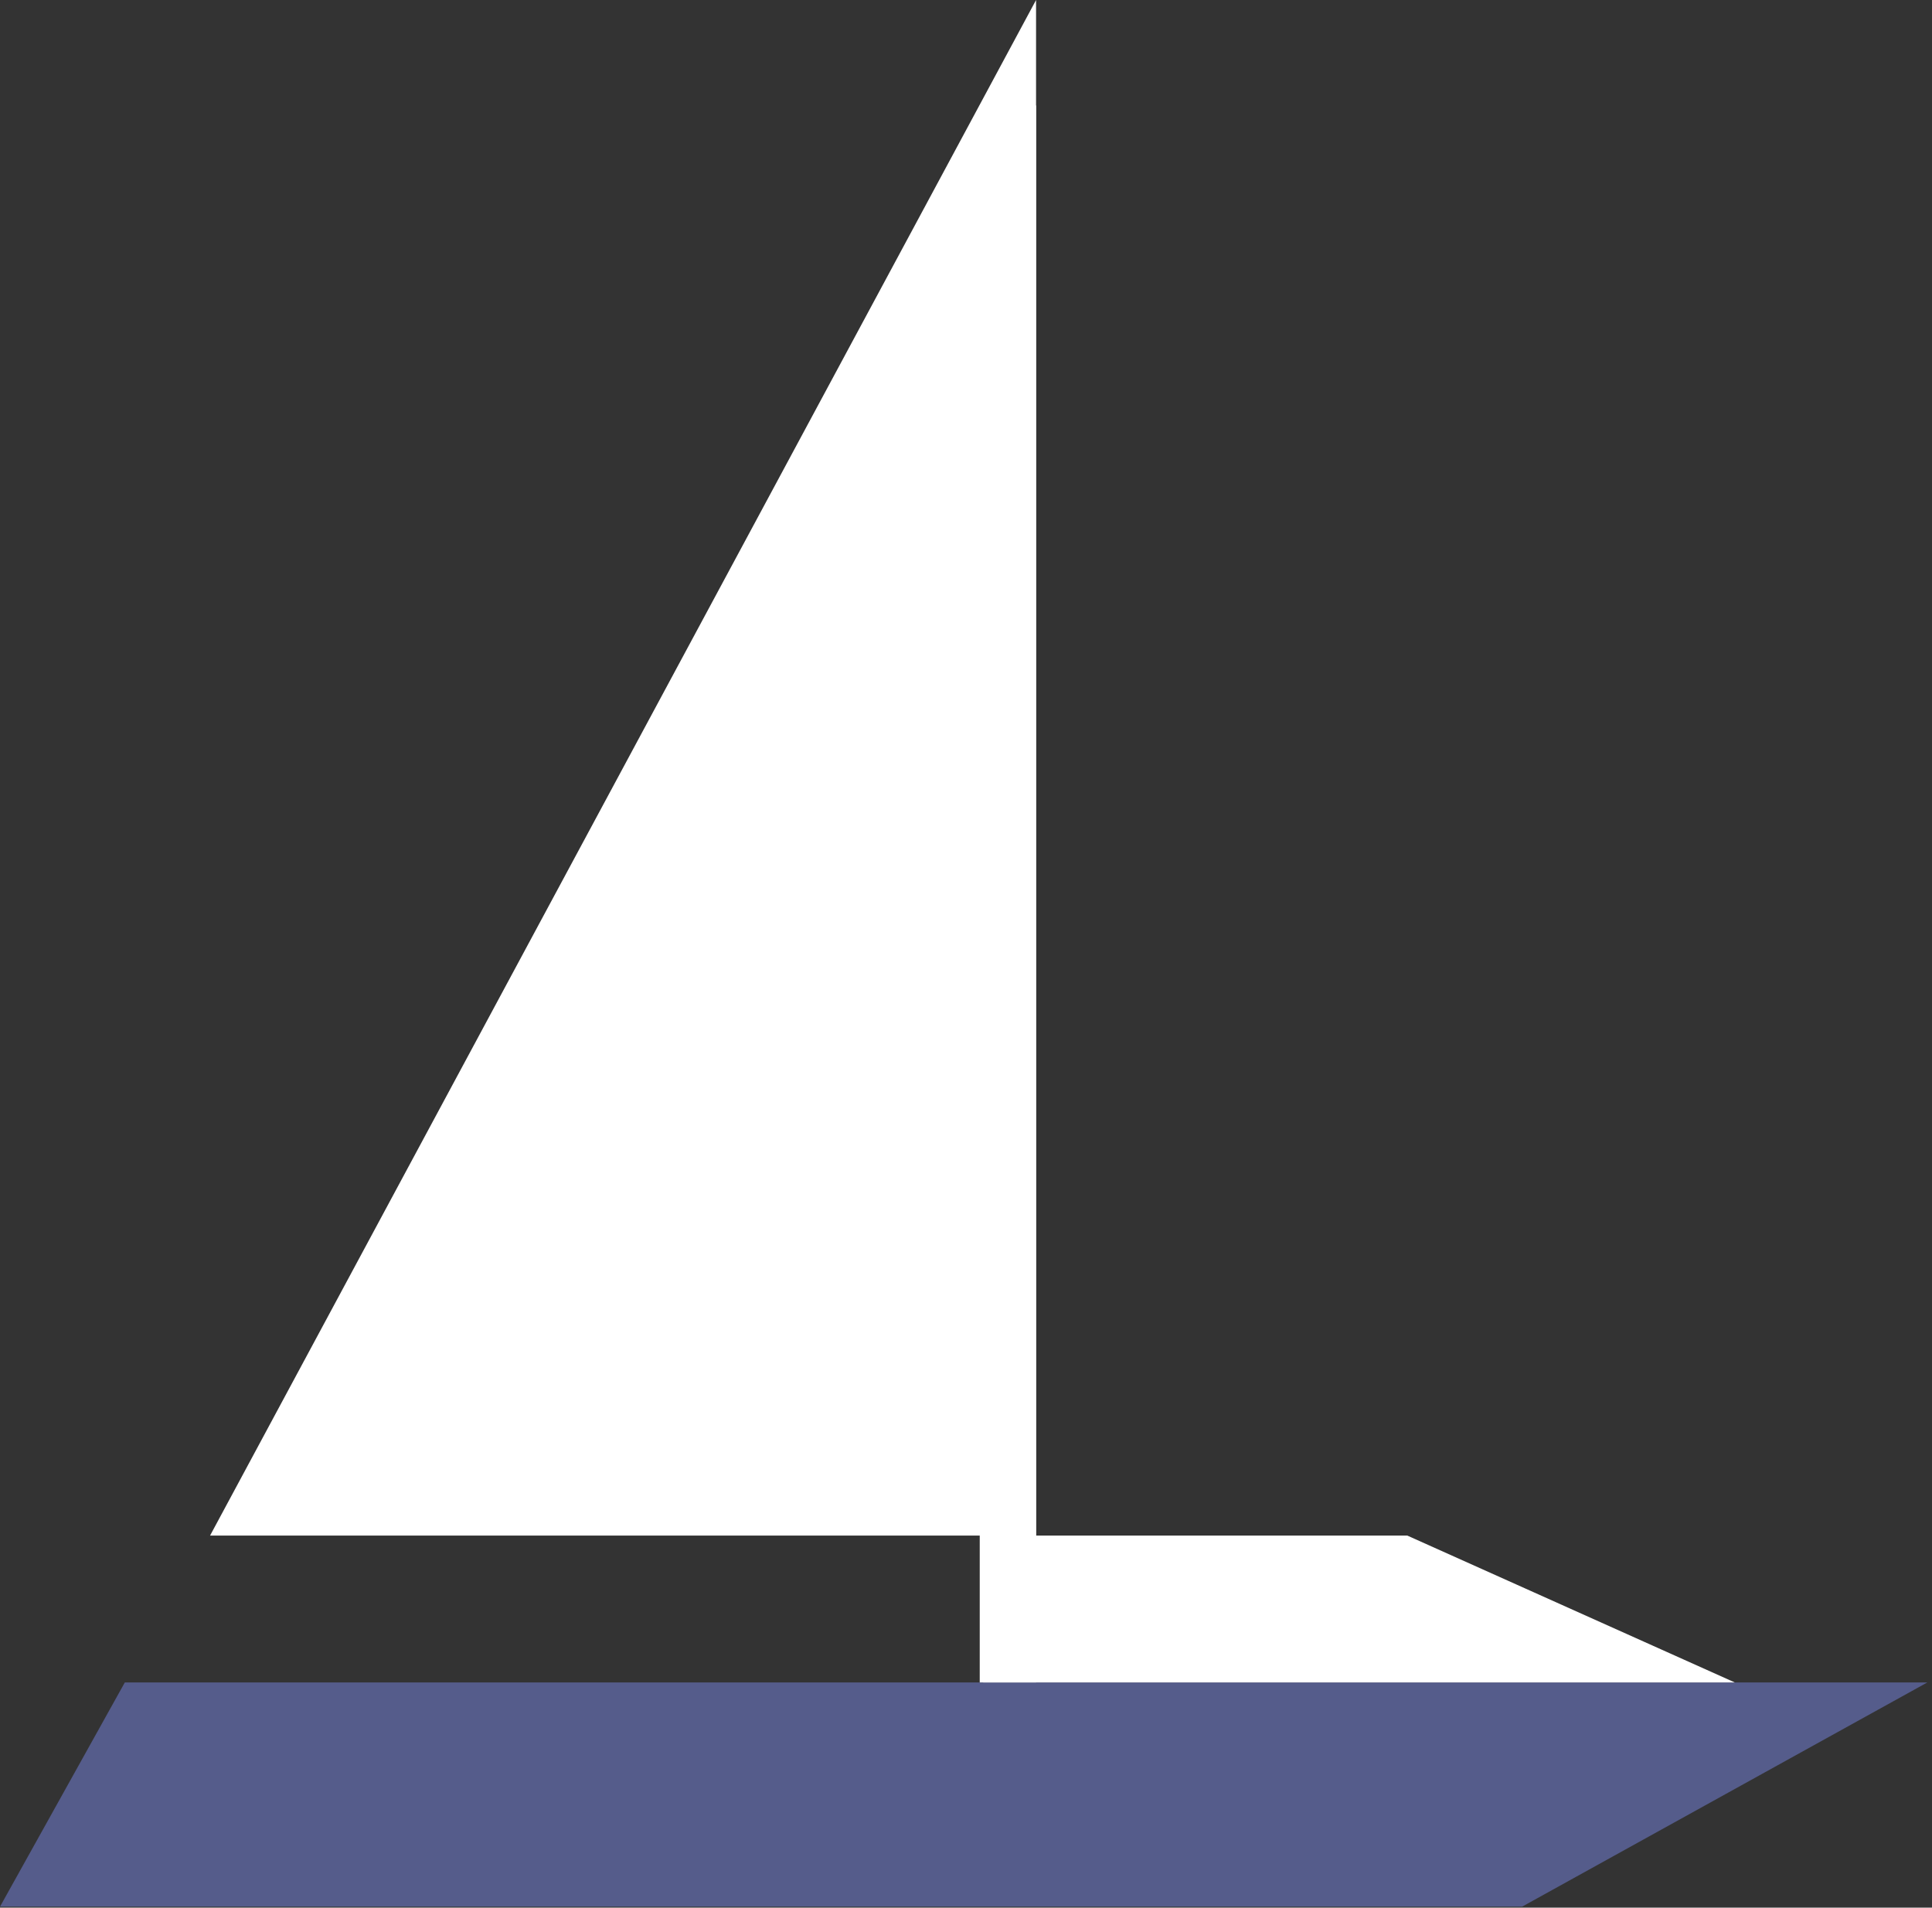
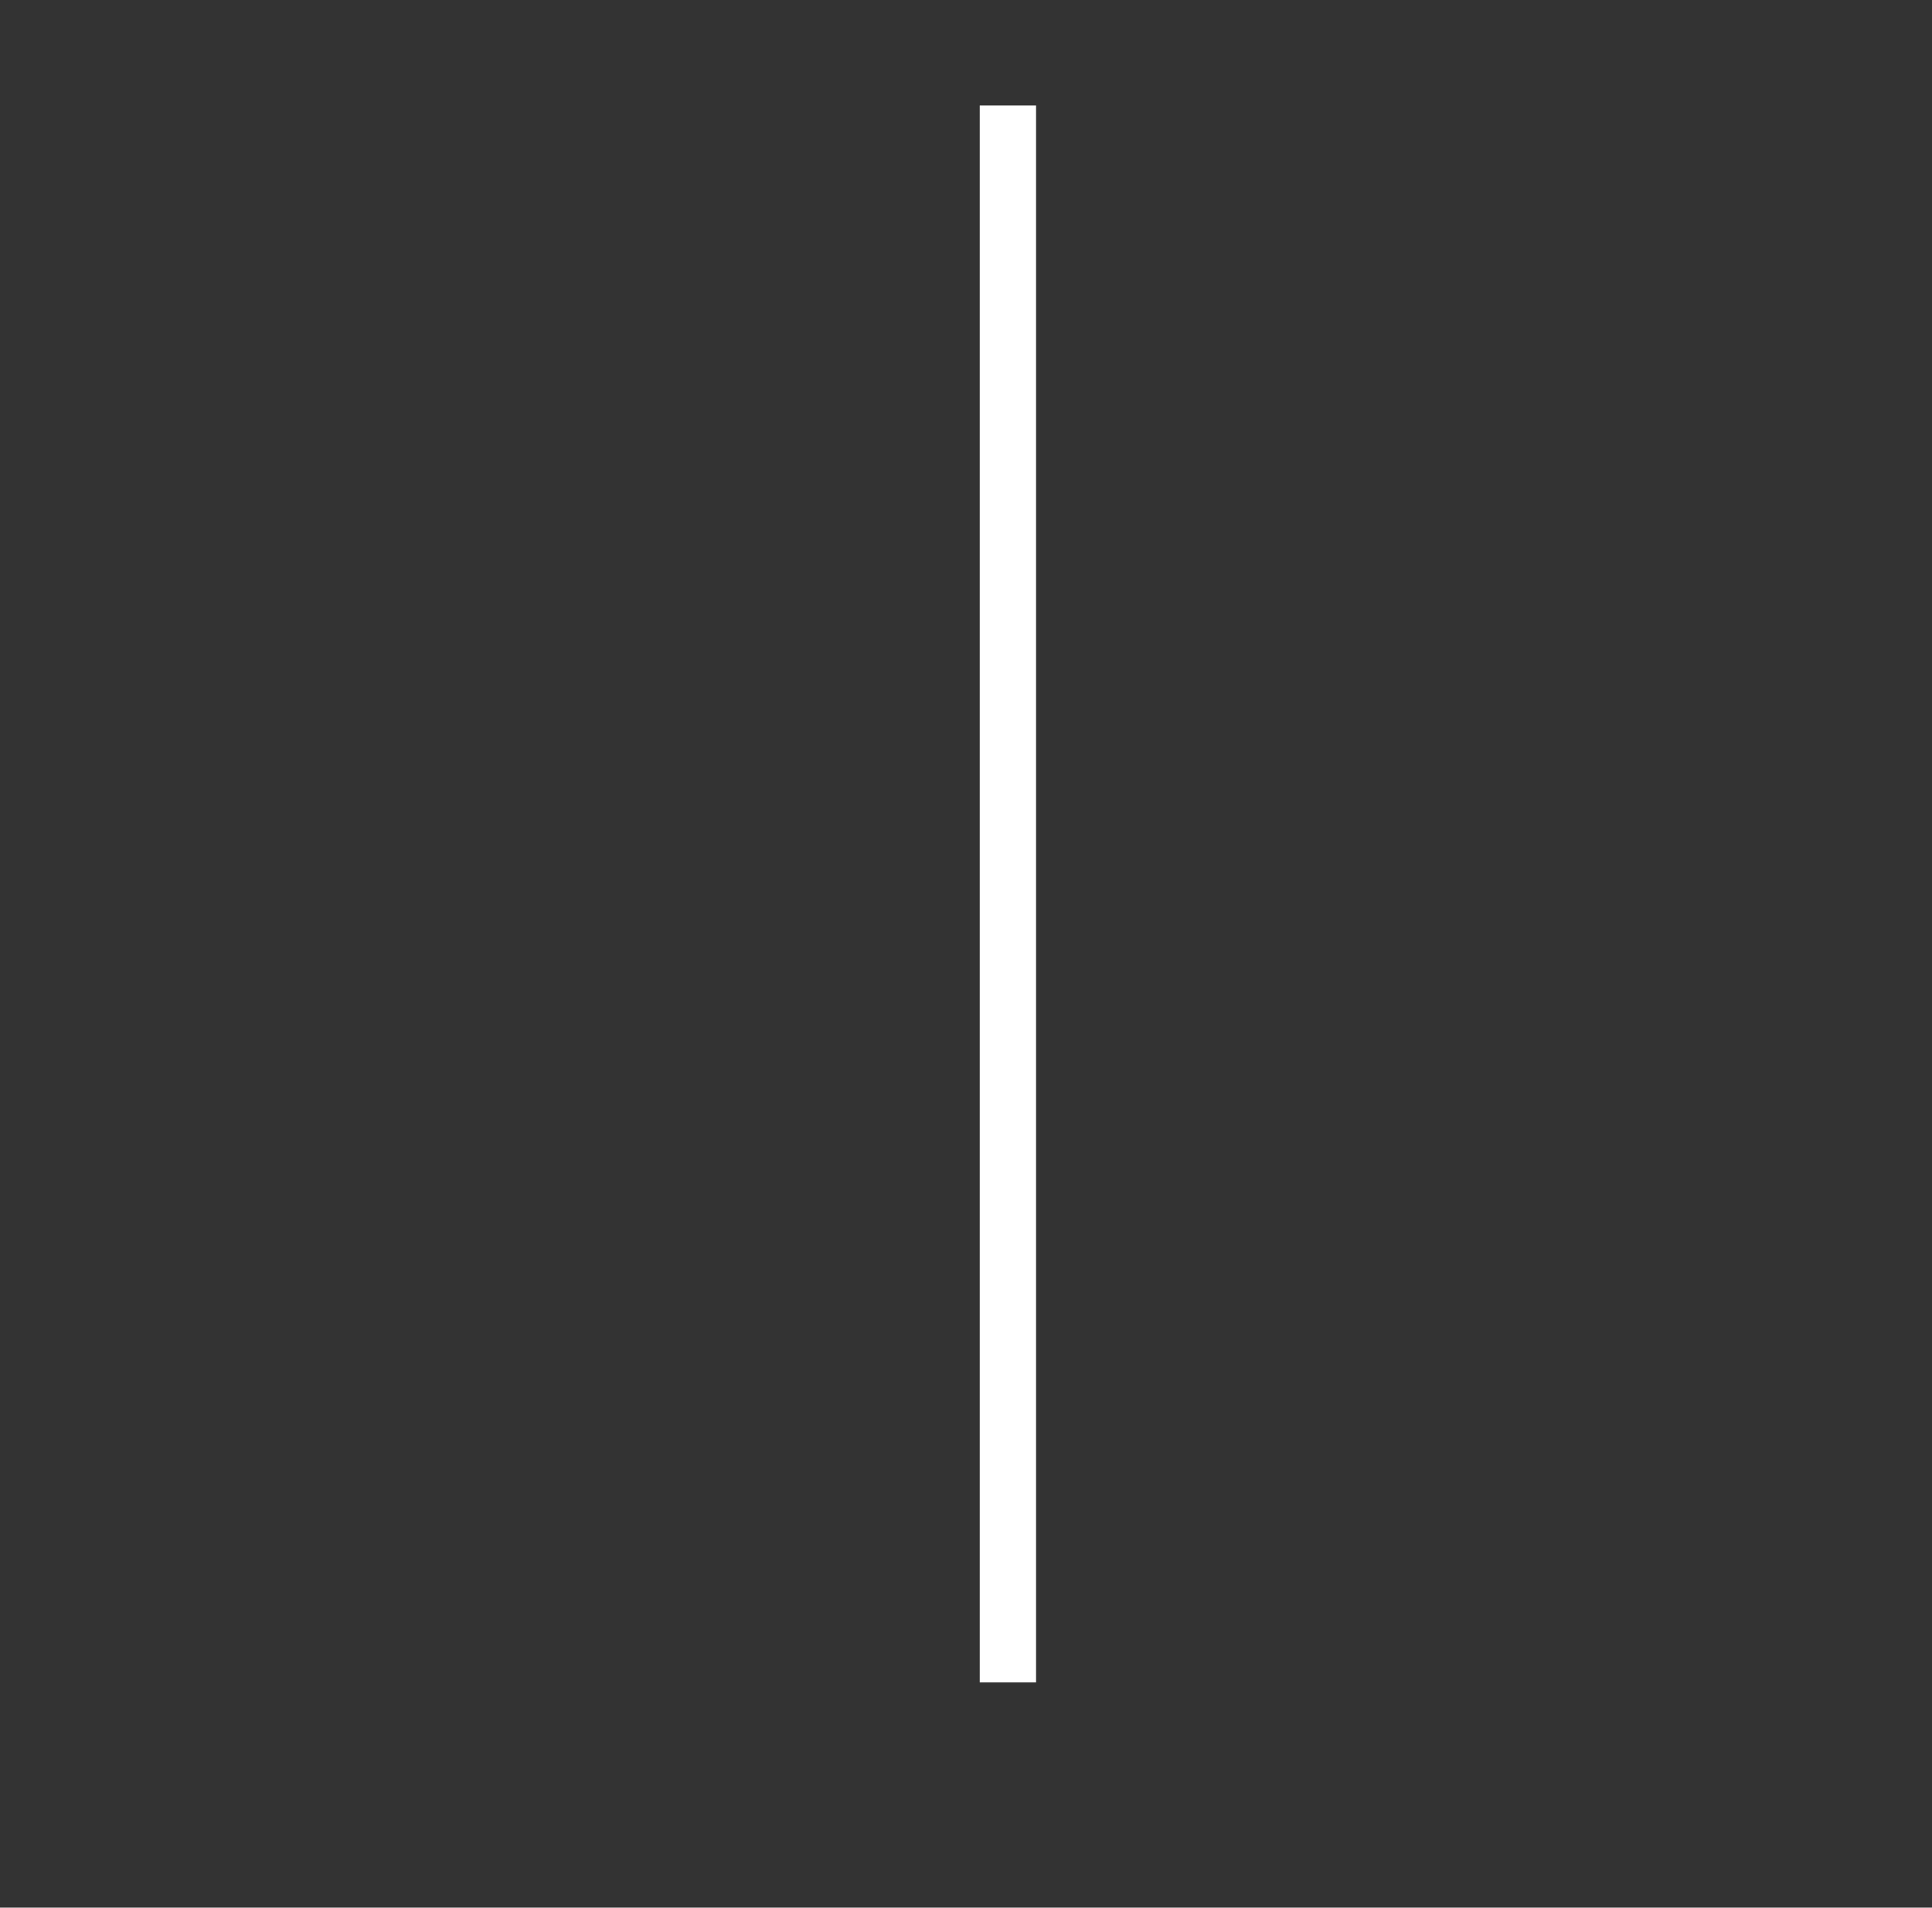
<svg xmlns="http://www.w3.org/2000/svg" width="100%" height="100%" viewBox="0 0 318 314" version="1.1" xml:space="preserve" style="fill-rule:evenodd;clip-rule:evenodd;stroke-linejoin:round;stroke-miterlimit:2;">
  <rect x="0" y="0" width="318" height="314" fill="#333333" stroke="none" />
  <g>
-     <path d="M-0,313.836l20.547,-36.907l296.688,-0l-66.702,36.907l-250.533,0Z" style="fill:#555c8b;fill-rule:nonzero;" />
-     <path d="M170.532,0l-0,252.753l-135.954,0l135.954,-252.753Z" style="fill:#fff;fill-rule:nonzero;" />
-     <path d="M285.535,276.928l-53.902,-24.174l-69.805,-0l0,24.174l123.707,-0Z" style="fill:#fff;fill-rule:nonzero;" />
    <rect x="161.261" y="17.358" width="9.27" height="259.57" style="fill:#fff;" />
  </g>
</svg>